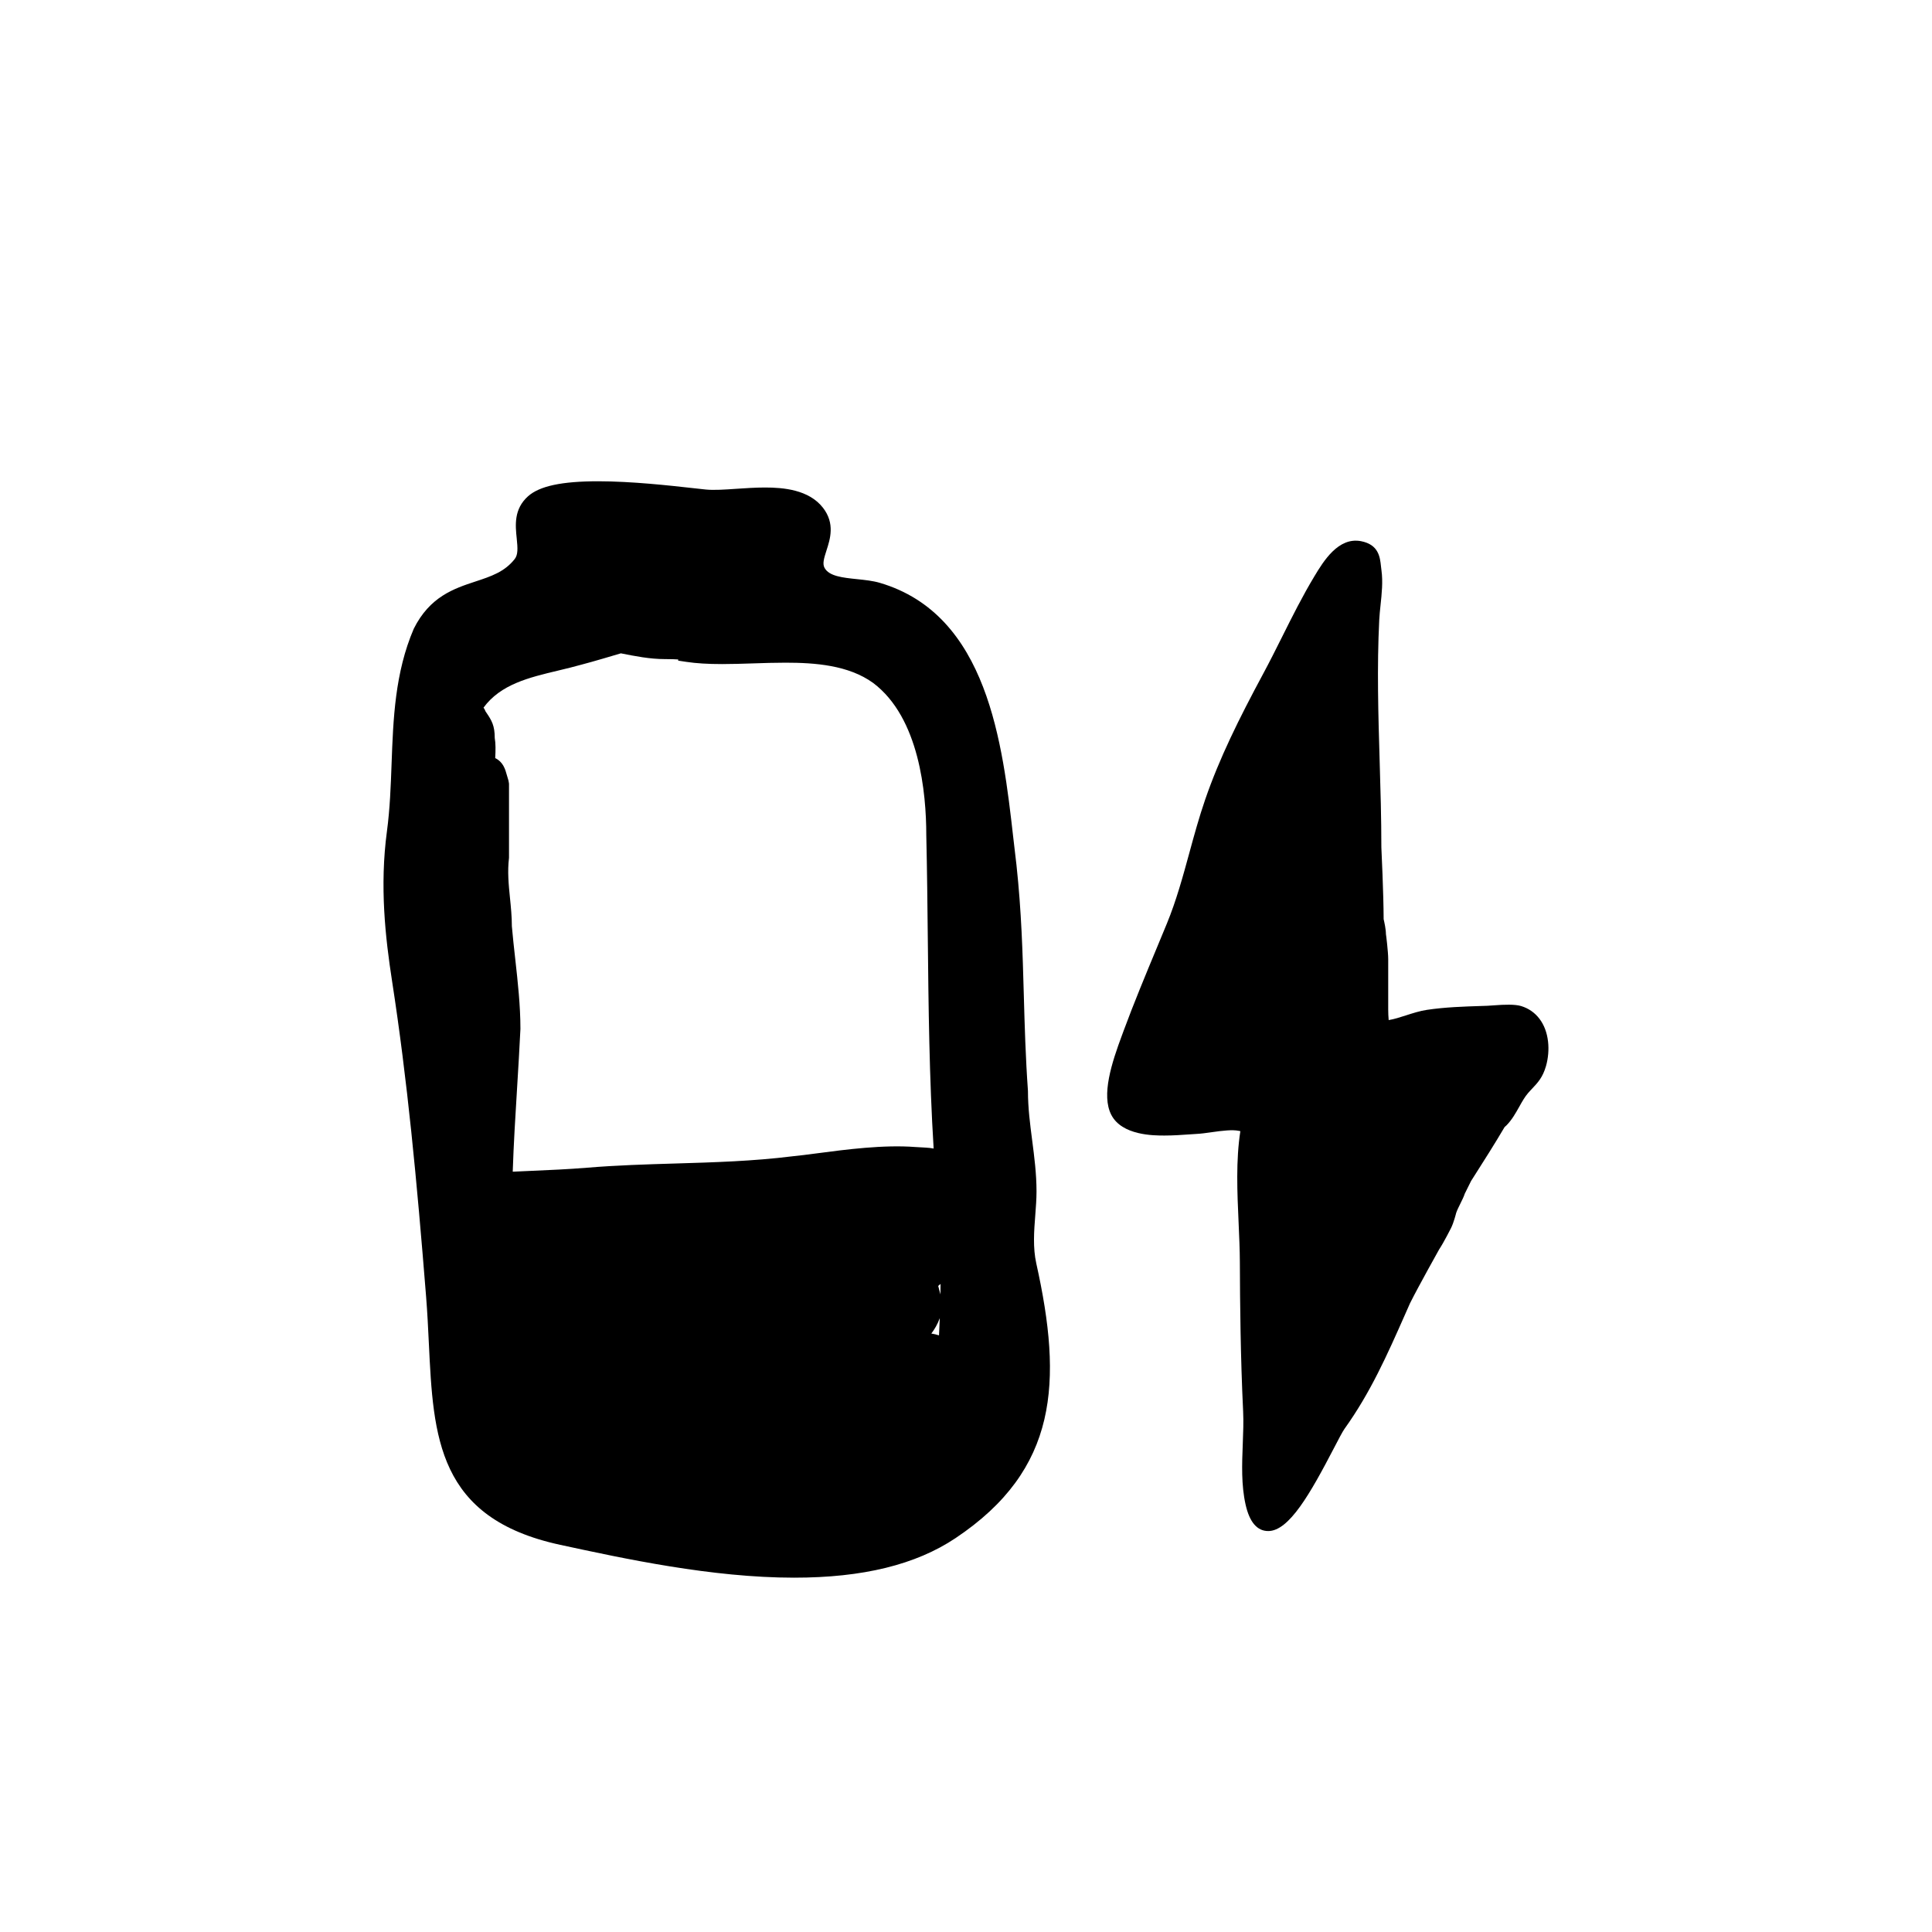
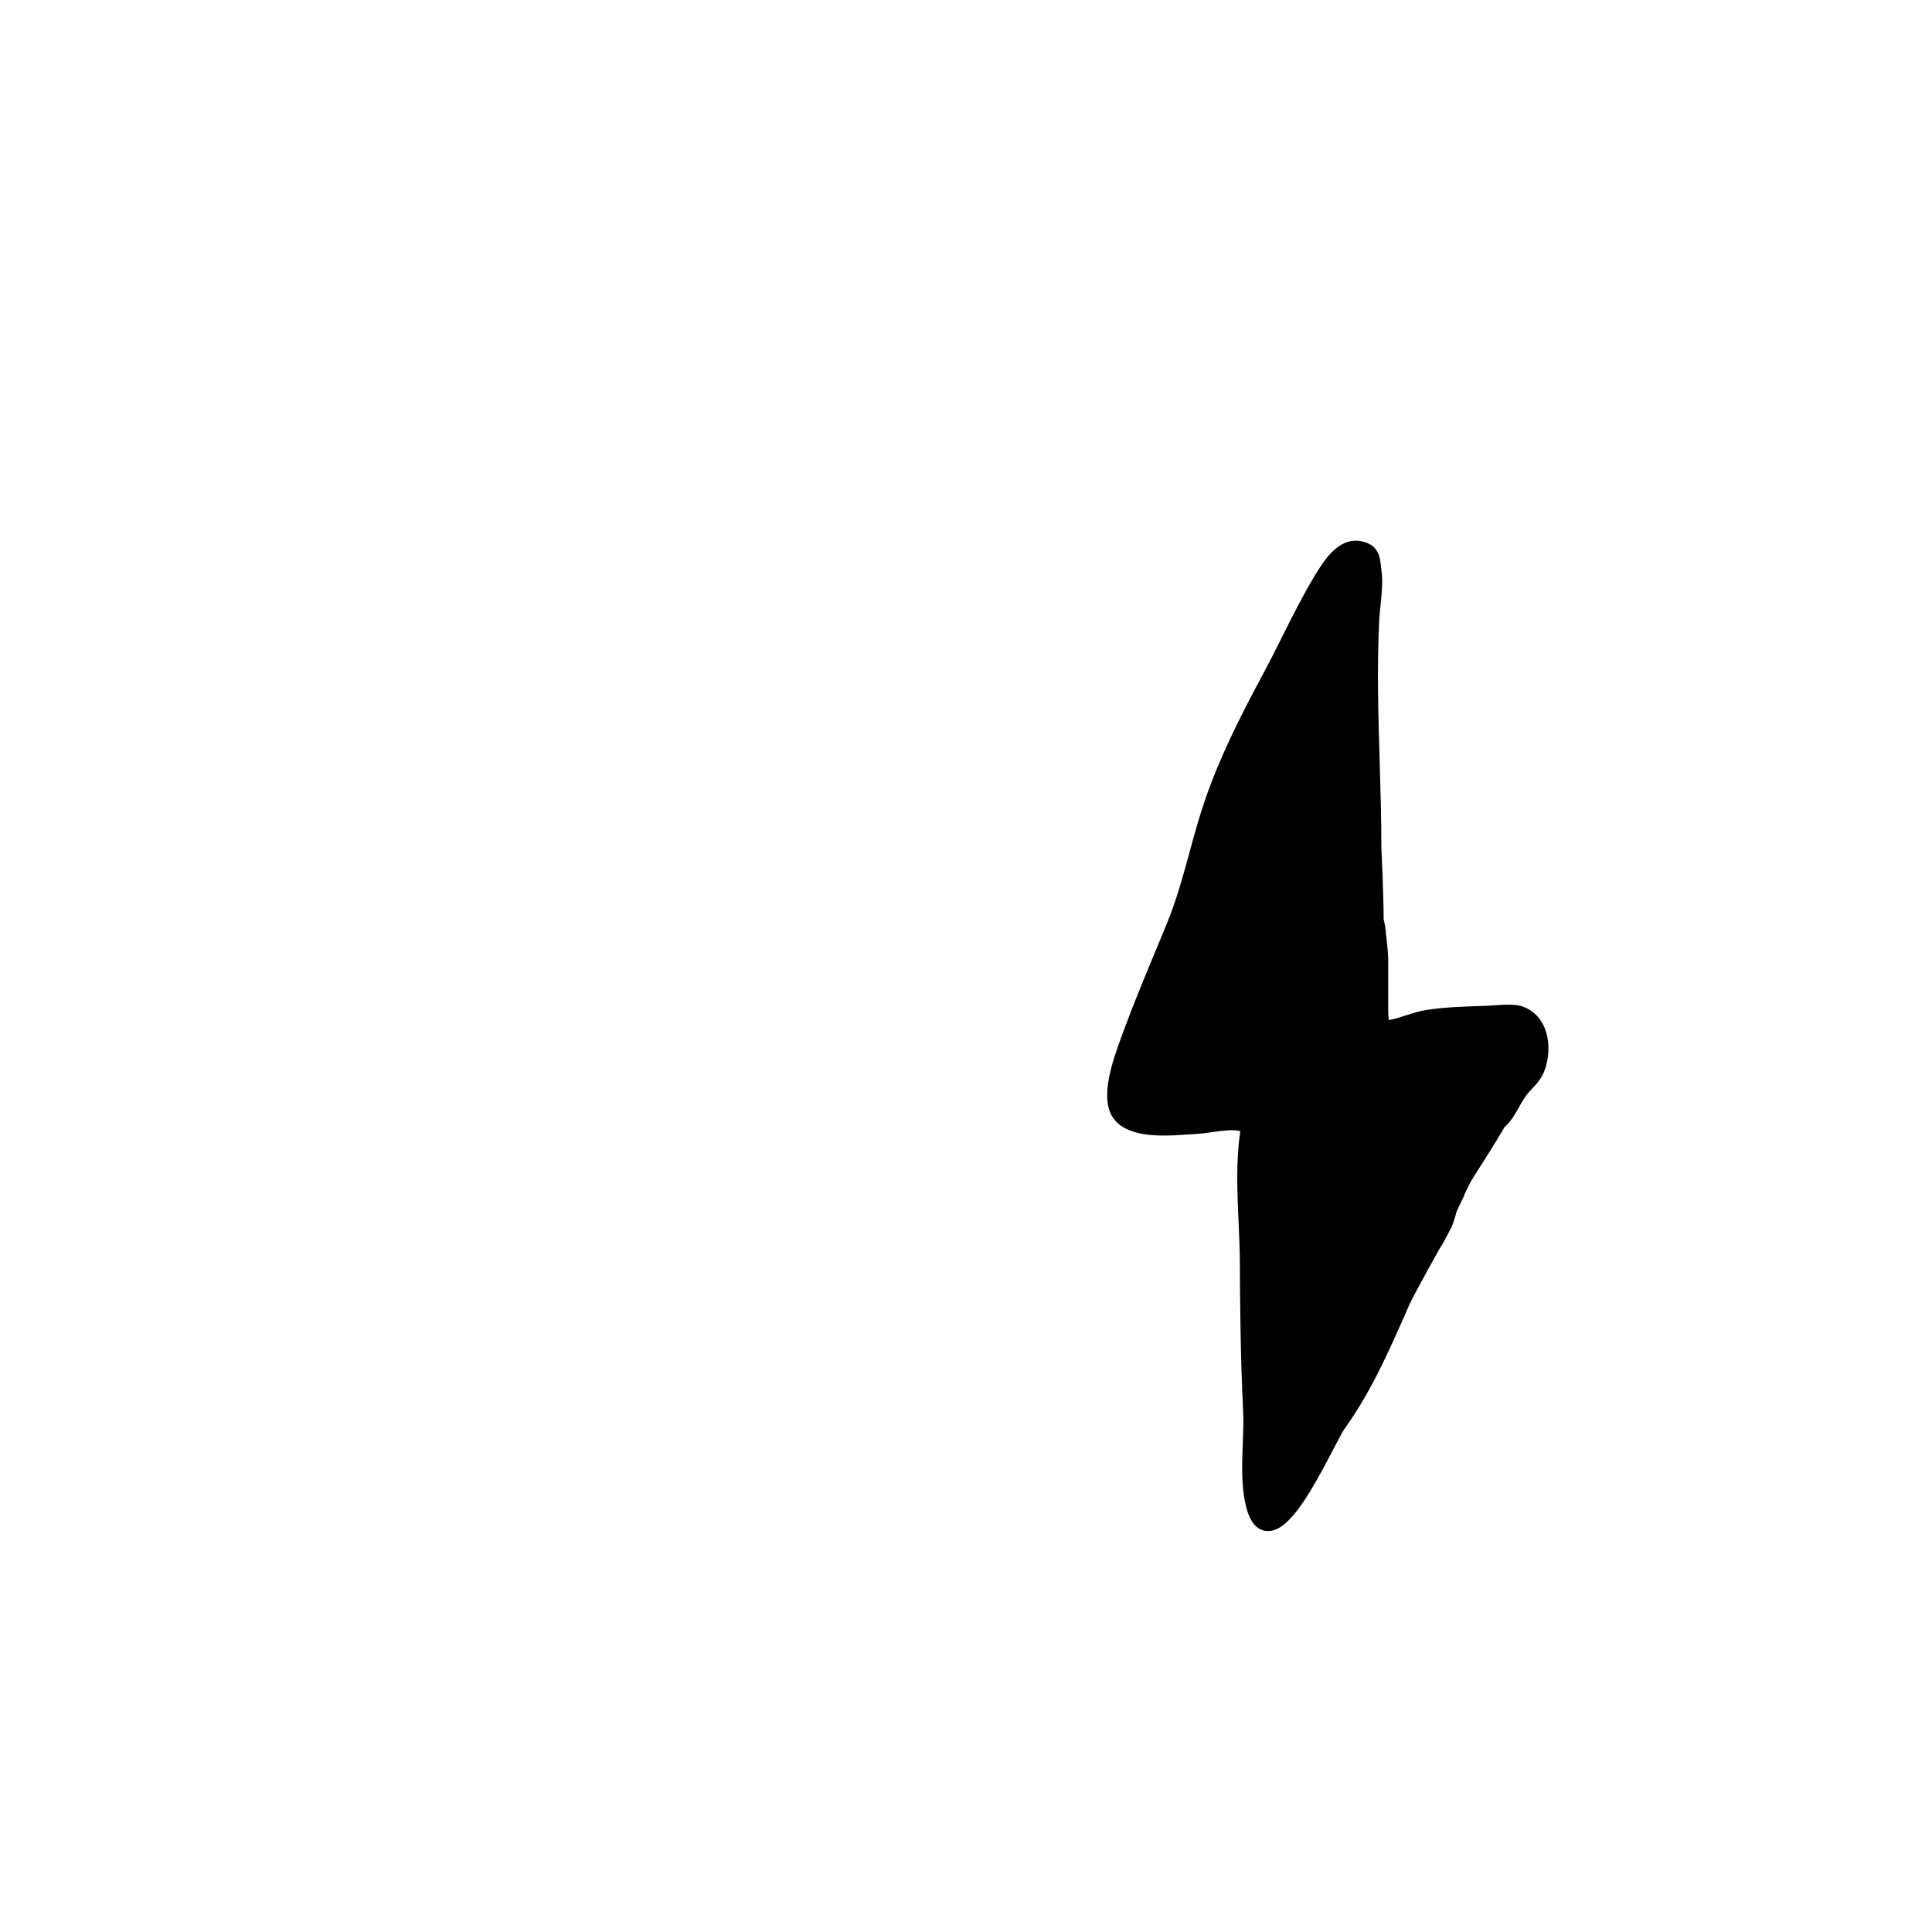
<svg xmlns="http://www.w3.org/2000/svg" fill="#000000" width="800px" height="800px" version="1.1" viewBox="144 144 512 512">
  <g>
-     <path d="m256.93 487.73c0.332 4.168 0.527 8.258 0.719 12.234 1.195 24.887 2.227 46.379 34.777 53.426 16.977 3.672 40.234 8.711 62.008 8.711 18.242 0 32.242-3.43 42.797-10.484 27.234-18.203 28.379-41.344 21.402-72.773-0.941-4.227-0.598-8.59-0.273-12.809 0.168-2.16 0.328-4.273 0.328-6.297 0-4.699-0.59-9.199-1.152-13.547-0.57-4.387-1.113-8.531-1.117-13.078-0.637-8.949-0.871-17.32-1.098-25.426-0.316-11.367-0.621-22.105-1.941-34.41-0.289-2.301-0.559-4.711-0.84-7.195-2.84-24.98-6.731-59.188-35.379-67.625-1.848-0.543-3.961-0.762-5.996-0.973-3.836-0.395-7.457-0.766-8.656-3.004-0.574-1.074-0.176-2.449 0.52-4.609 0.973-3.008 2.301-7.133-0.922-11.297-3.738-4.828-10.559-5.379-15.367-5.379-2.543 0-5.16 0.176-7.637 0.344-3.027 0.207-5.879 0.406-8.051 0.191l-3.473-0.379c-6.055-0.676-16.188-1.809-25.059-1.809-9.648 0-15.559 1.266-18.594 3.984-3.789 3.394-3.352 7.688-2.992 11.133 0.273 2.656 0.371 4.352-0.551 5.516-2.684 3.387-6.262 4.57-10.402 5.934-5.656 1.867-12.07 3.984-16.332 12.52-4.996 11.664-5.441 23.895-5.875 35.727-0.211 5.914-0.438 12.027-1.234 17.957-1.953 14.555-0.414 28.207 1.355 39.645 4.047 26.191 6.535 52.434 9.035 83.773zm51.602-170.59c3.785 0.754 7.691 1.527 11.668 1.527 1.691 0 2.801 0.039 3.527 0.098v0.312l2.144 0.324c2.664 0.398 5.684 0.586 9.496 0.586 2.664 0 5.426-0.09 8.227-0.18 2.828-0.098 5.688-0.188 8.535-0.188 7.824 0 16.711 0.641 23.242 5.352 12.273 9.203 14.105 29.199 14.105 40.363 0.211 9.184 0.309 18.309 0.402 27.422 0.188 18.102 0.383 36.773 1.547 55.621-1.34-0.273-2.781-0.258-4.82-0.402-8.457-0.656-18.453 0.664-26.078 1.668-2.543 0.332-4.785 0.629-6.629 0.801-10.254 1.281-20.73 1.594-30.863 1.895-7.672 0.227-15.609 0.465-23.441 1.117-4.852 0.402-9.941 0.625-15.113 0.848-1.527 0.066-3.059 0.133-4.602 0.207 0.242-7.394 0.707-14.887 1.152-22.152 0.316-5.188 0.637-10.379 0.887-15.684 0-6.184-0.691-12.395-1.359-18.402-0.332-3.004-0.672-6.004-0.91-8.801 0-2.543-0.25-5.062-0.5-7.508-0.359-3.582-0.695-6.973-0.258-10.629v-19.648l-0.133-0.797c-0.168-0.5-0.293-0.961-0.406-1.379-0.457-1.656-0.973-3.535-3.117-4.609 0.117-1.996 0.137-3.914-0.121-5.305 0-3.32-0.816-4.68-2.254-6.793l-0.188-0.277c-0.125-0.363-0.312-0.695-0.535-0.992 4.543-6.191 12.004-7.977 19.863-9.848 2.098-0.504 4.188-1.004 6.141-1.562 2.695-0.691 8.953-2.551 10.391-2.984zm84.52 176.18c-0.059 1.512-0.125 3.031-0.207 4.566-0.648-0.215-1.328-0.379-2.031-0.484 0.859-1.133 1.645-2.449 2.238-4.082zm-0.418-8.531c0.207-0.172 0.418-0.352 0.625-0.535-0.004 0.922-0.016 1.855-0.035 2.785-0.191-0.809-0.402-1.594-0.59-2.25z" />
    <path d="m452.56 444.93c2.312 0 4.566-0.156 6.402-0.289l2.031-0.133c1.285-0.059 2.734-0.266 4.238-0.48 2.586-0.371 5.406-0.707 7.062-0.344 0.141 0.031 0.277 0.055 0.414 0.082-1.203 7.754-0.832 16.141-0.465 24.277 0.16 3.582 0.316 7.109 0.332 10.48 0.039 10.863 0.176 25.172 0.867 39.488 0.133 2.777 0.02 5.652-0.098 8.691-0.207 5.32-0.418 10.816 0.746 16.016 1.043 4.664 3.062 7.027 6.004 7.027 5.523 0 11.141-9.934 17.391-21.938 1.184-2.281 2.309-4.434 2.793-5.109 6.934-9.668 11.359-19.688 16.051-30.293l1.336-3.023c2.352-4.711 7.715-14.242 7.703-14.242 1.273-1.918 3.098-5.559 3.18-5.715 0.707-1.414 1.324-3.863 1.34-3.953 0.266-0.797 0.672-1.586 1.066-2.383 0.508-1.023 1.012-2.047 1.215-2.731l1.688-3.402 0.863-1.355c2.371-3.719 5.301-8.324 8.027-12.941l0.441-0.387c1.457-1.457 2.457-3.246 3.426-4.973 0.754-1.352 1.473-2.625 2.332-3.617 0.418-0.488 0.812-0.902 1.18-1.289 1.395-1.48 2.719-2.883 3.578-5.875 0.594-2.086 0.789-4.398 0.543-6.504-0.539-4.742-3.133-8.168-7.109-9.395-1.656-0.508-4.539-0.402-7.098-0.203-0.695 0.055-1.34 0.105-1.867 0.125l-1.551 0.051c-4.746 0.152-9.652 0.309-14.484 1.031-1.879 0.281-3.762 0.891-5.586 1.477-1.562 0.504-3.059 0.984-4.539 1.234-0.082-0.887-0.121-1.844-0.125-2.867v-13.301c0-1.914-0.559-6.453-0.605-6.648 0-1.234-0.414-3.125-0.605-3.93-0.016-6.699-0.586-18.652-0.605-19.043 0-7.688-0.227-15.426-0.453-22.914-0.363-12.191-0.734-24.801-0.109-37.336 0.059-1.246 0.203-2.562 0.344-3.91 0.324-3.062 0.656-6.227 0.25-9.199l-0.133-1.113c-0.258-2.434-0.613-5.762-5.309-6.66-5.977-1.133-9.906 5.266-12.328 9.297-3.133 5.195-5.891 10.711-8.559 16.051-1.652 3.301-3.301 6.602-5.039 9.824-6.473 12.043-11.562 22.312-15.352 33.297-1.605 4.664-2.922 9.461-4.188 14.105-1.707 6.254-3.473 12.715-5.965 18.766l-2.644 6.383c-3.004 7.227-6.109 14.695-8.844 22.098l-0.332 0.902c-2.82 7.566-5.602 16.078-2.91 21.305 2.816 5.488 11.277 5.488 14.059 5.488z" />
  </g>
</svg>